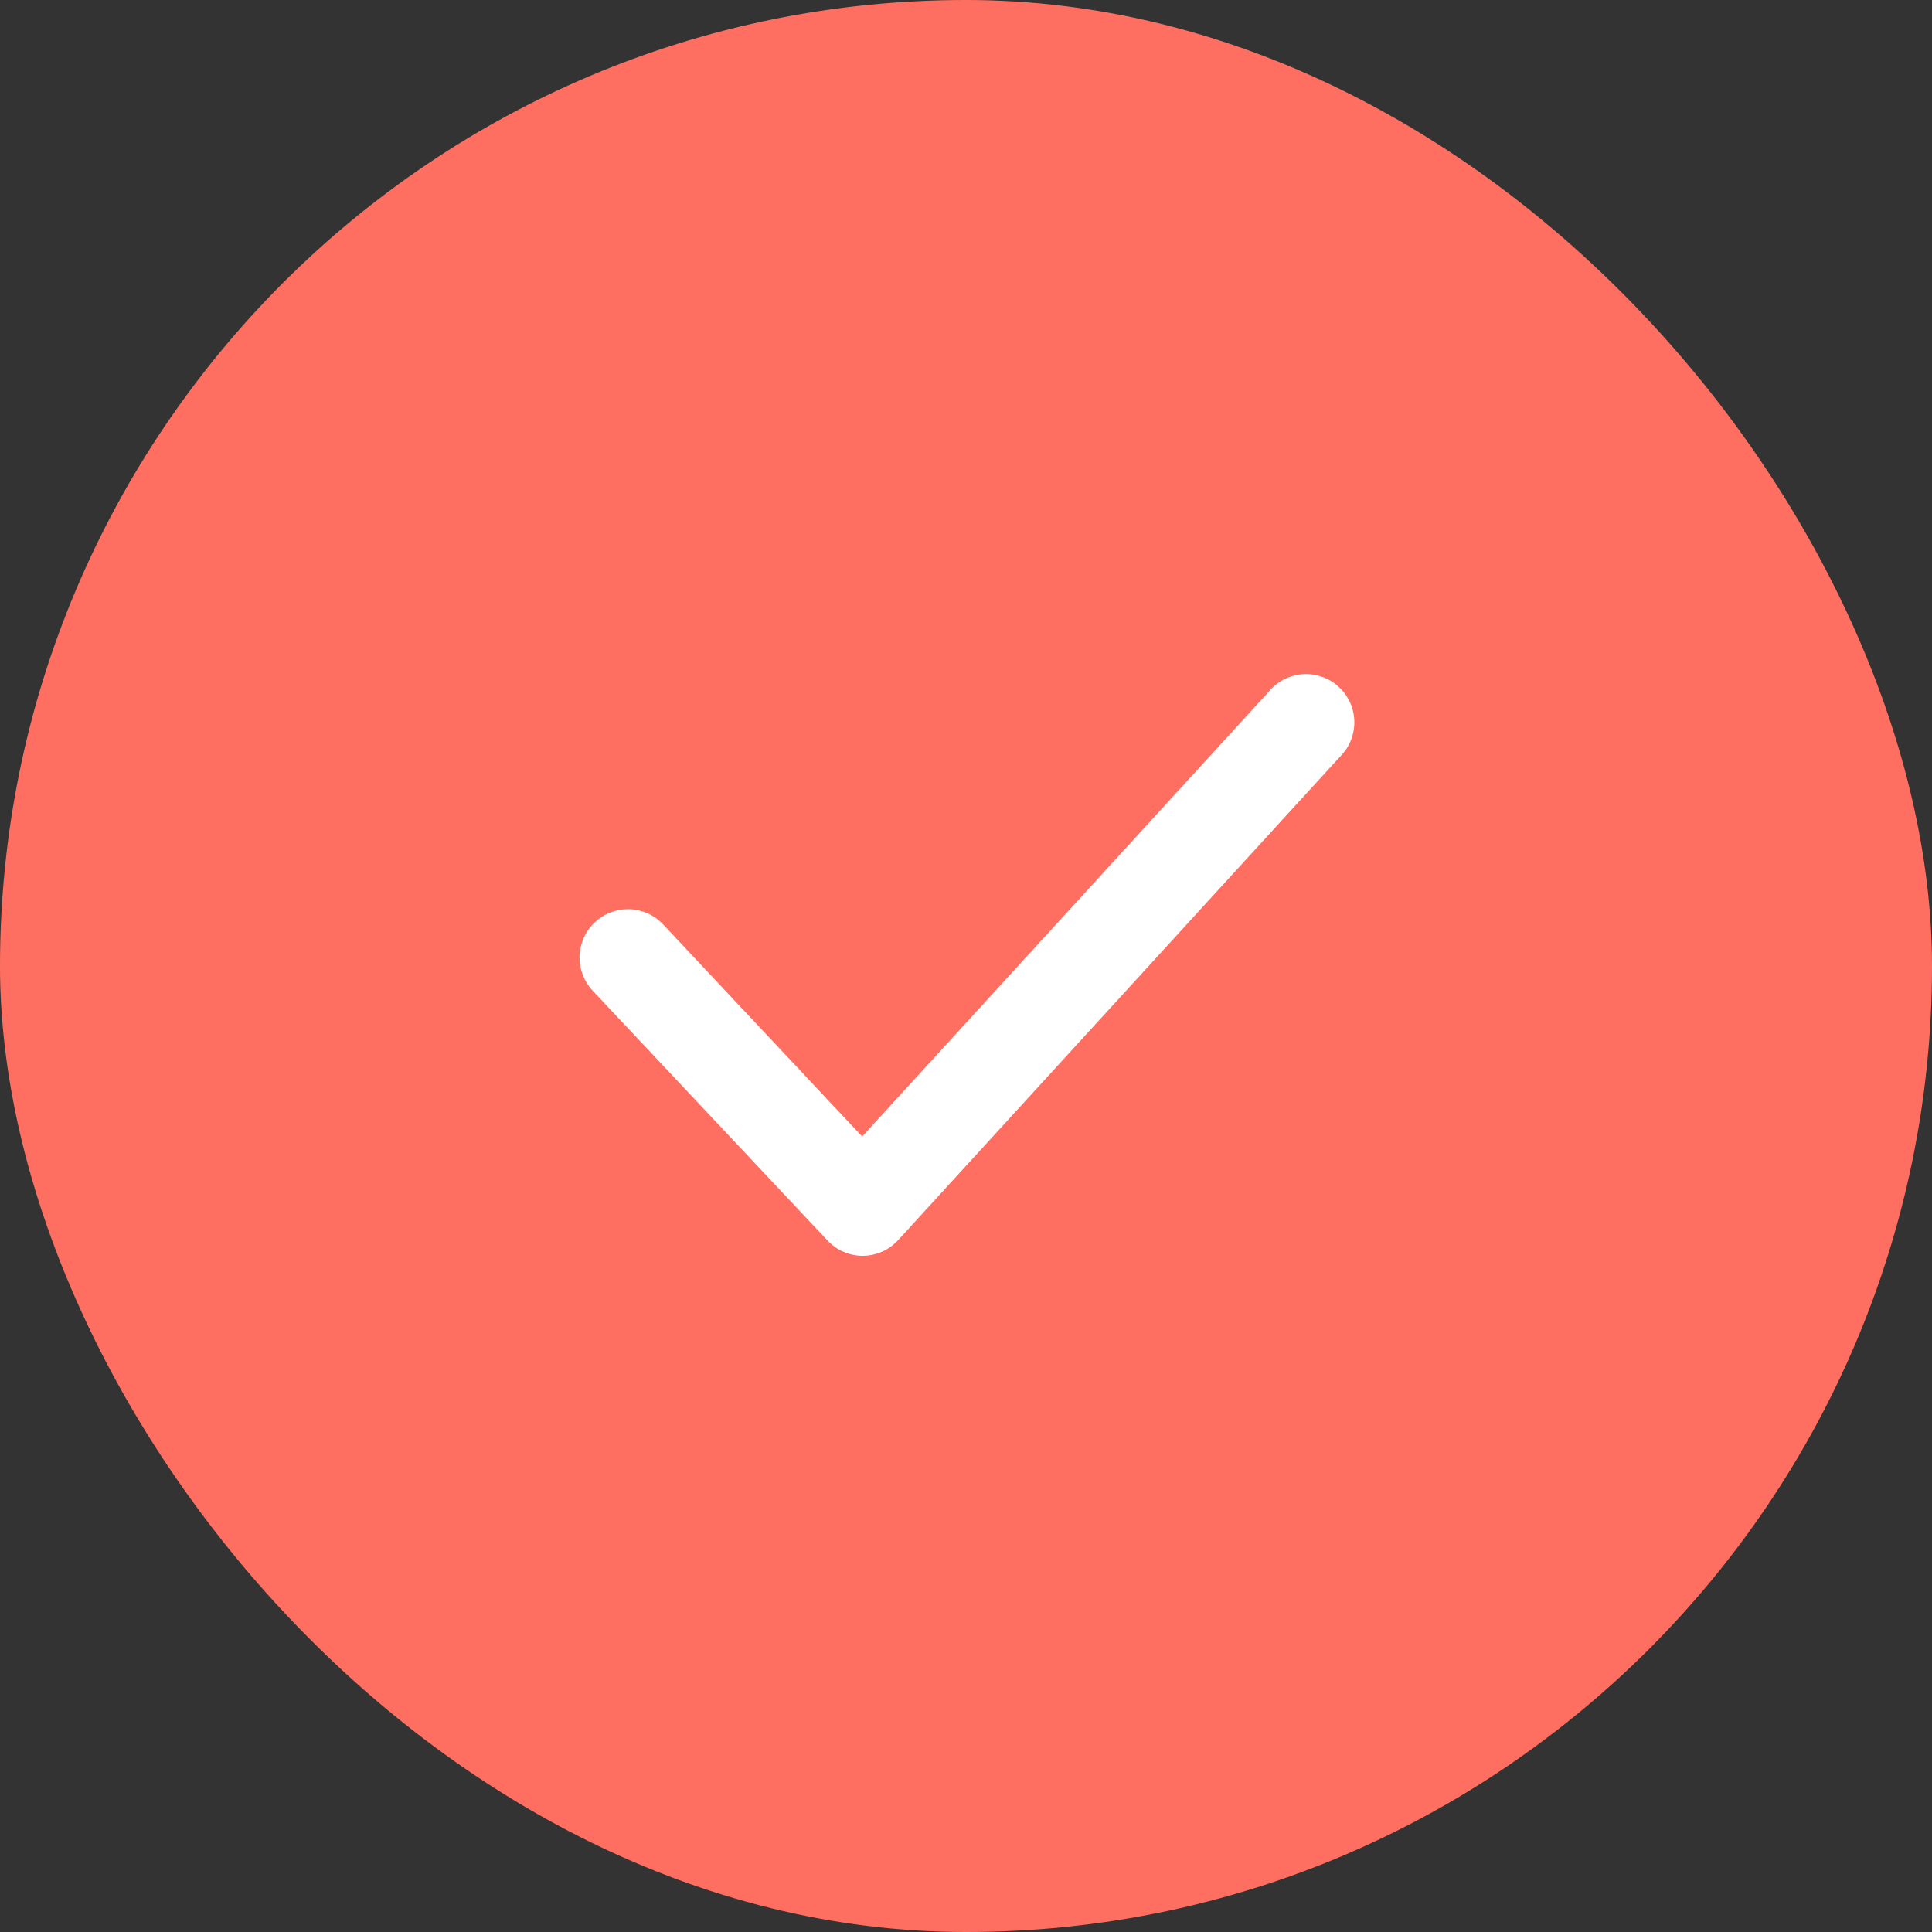
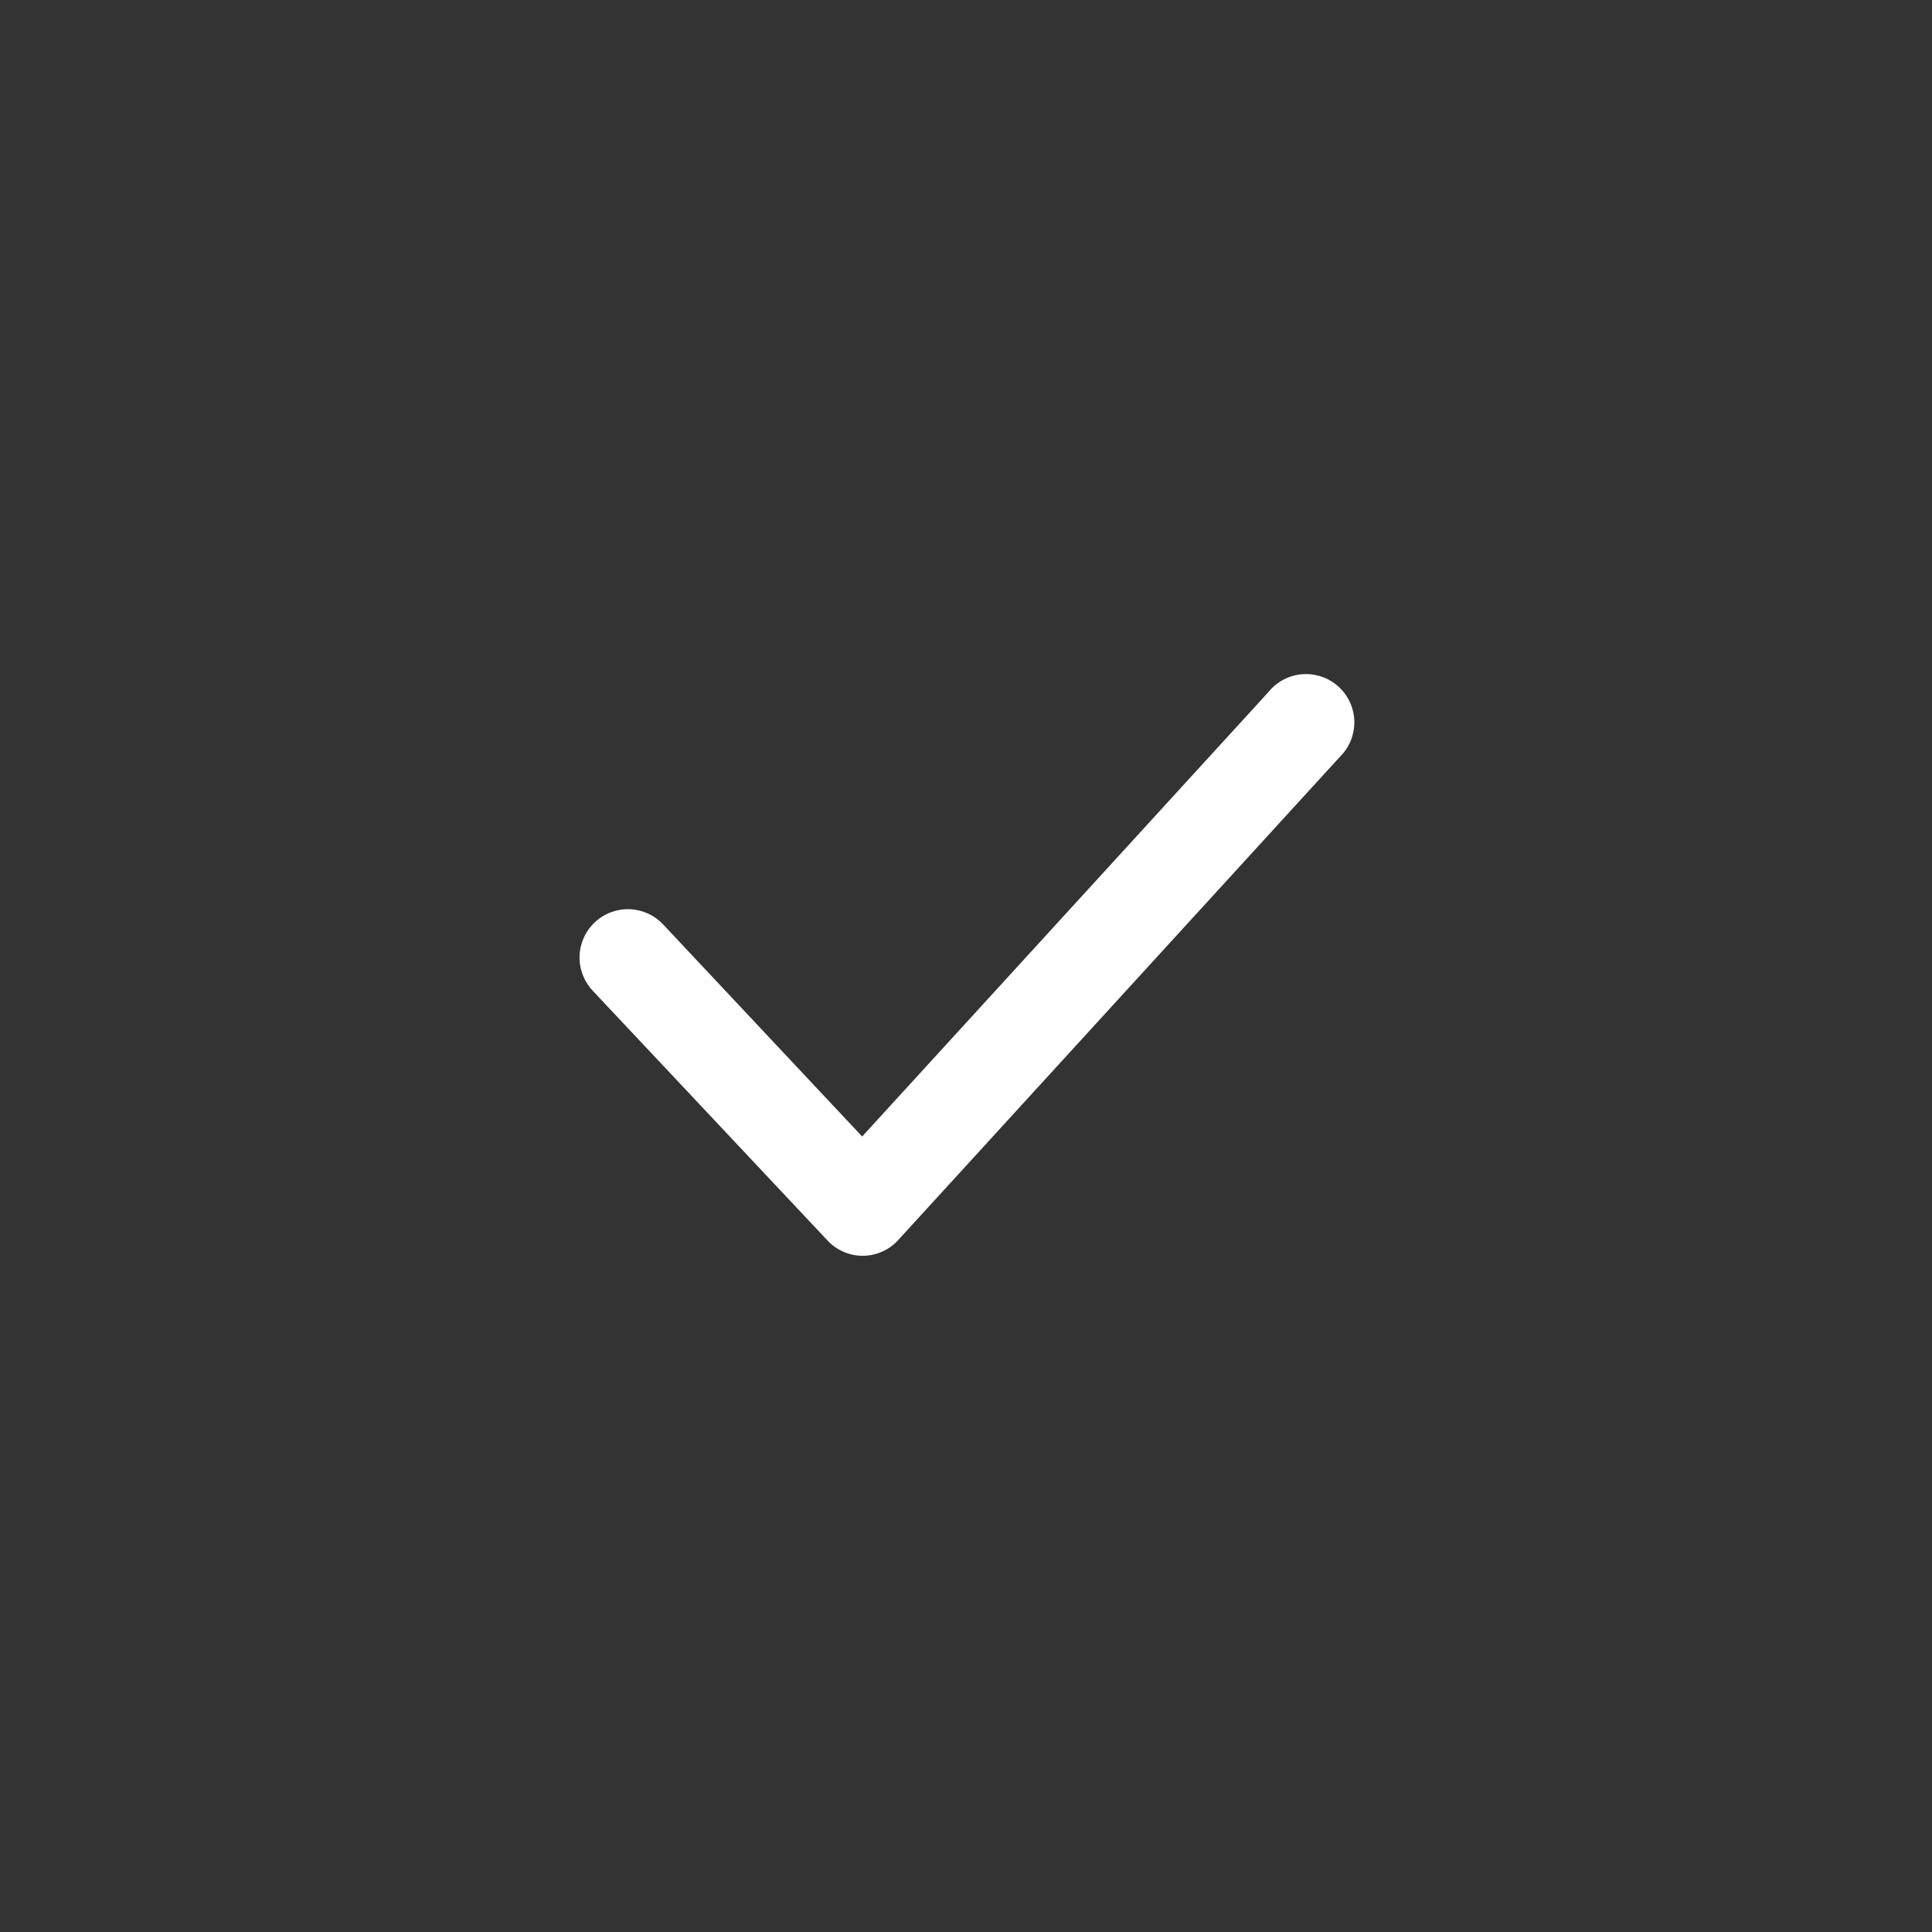
<svg xmlns="http://www.w3.org/2000/svg" width="40" height="40" viewBox="0 0 40 40" fill="none">
  <rect x="0" y="0" width="40" height="40" fill="#333333" stroke="none" />
-   <rect width="40" height="40" rx="20" fill="#FF6F61" />
  <path d="M17.86 26C17.723 26 17.587 25.971 17.462 25.916C17.336 25.861 17.223 25.78 17.13 25.68L12.27 20.51C12.088 20.316 11.991 20.058 11.999 19.793C12.008 19.528 12.121 19.277 12.315 19.095C12.509 18.913 12.767 18.816 13.032 18.824C13.297 18.833 13.548 18.946 13.73 19.14L17.85 23.53L26.26 14.33C26.345 14.224 26.451 14.136 26.572 14.072C26.692 14.008 26.825 13.97 26.961 13.959C27.096 13.948 27.233 13.966 27.362 14.01C27.491 14.053 27.61 14.123 27.711 14.215C27.812 14.306 27.893 14.418 27.95 14.541C28.006 14.666 28.037 14.8 28.04 14.936C28.042 15.072 28.017 15.208 27.966 15.334C27.914 15.46 27.837 15.575 27.74 15.67L18.6 25.67C18.508 25.772 18.395 25.855 18.27 25.911C18.144 25.968 18.008 25.998 17.87 26H17.86Z" fill="white" />
</svg>